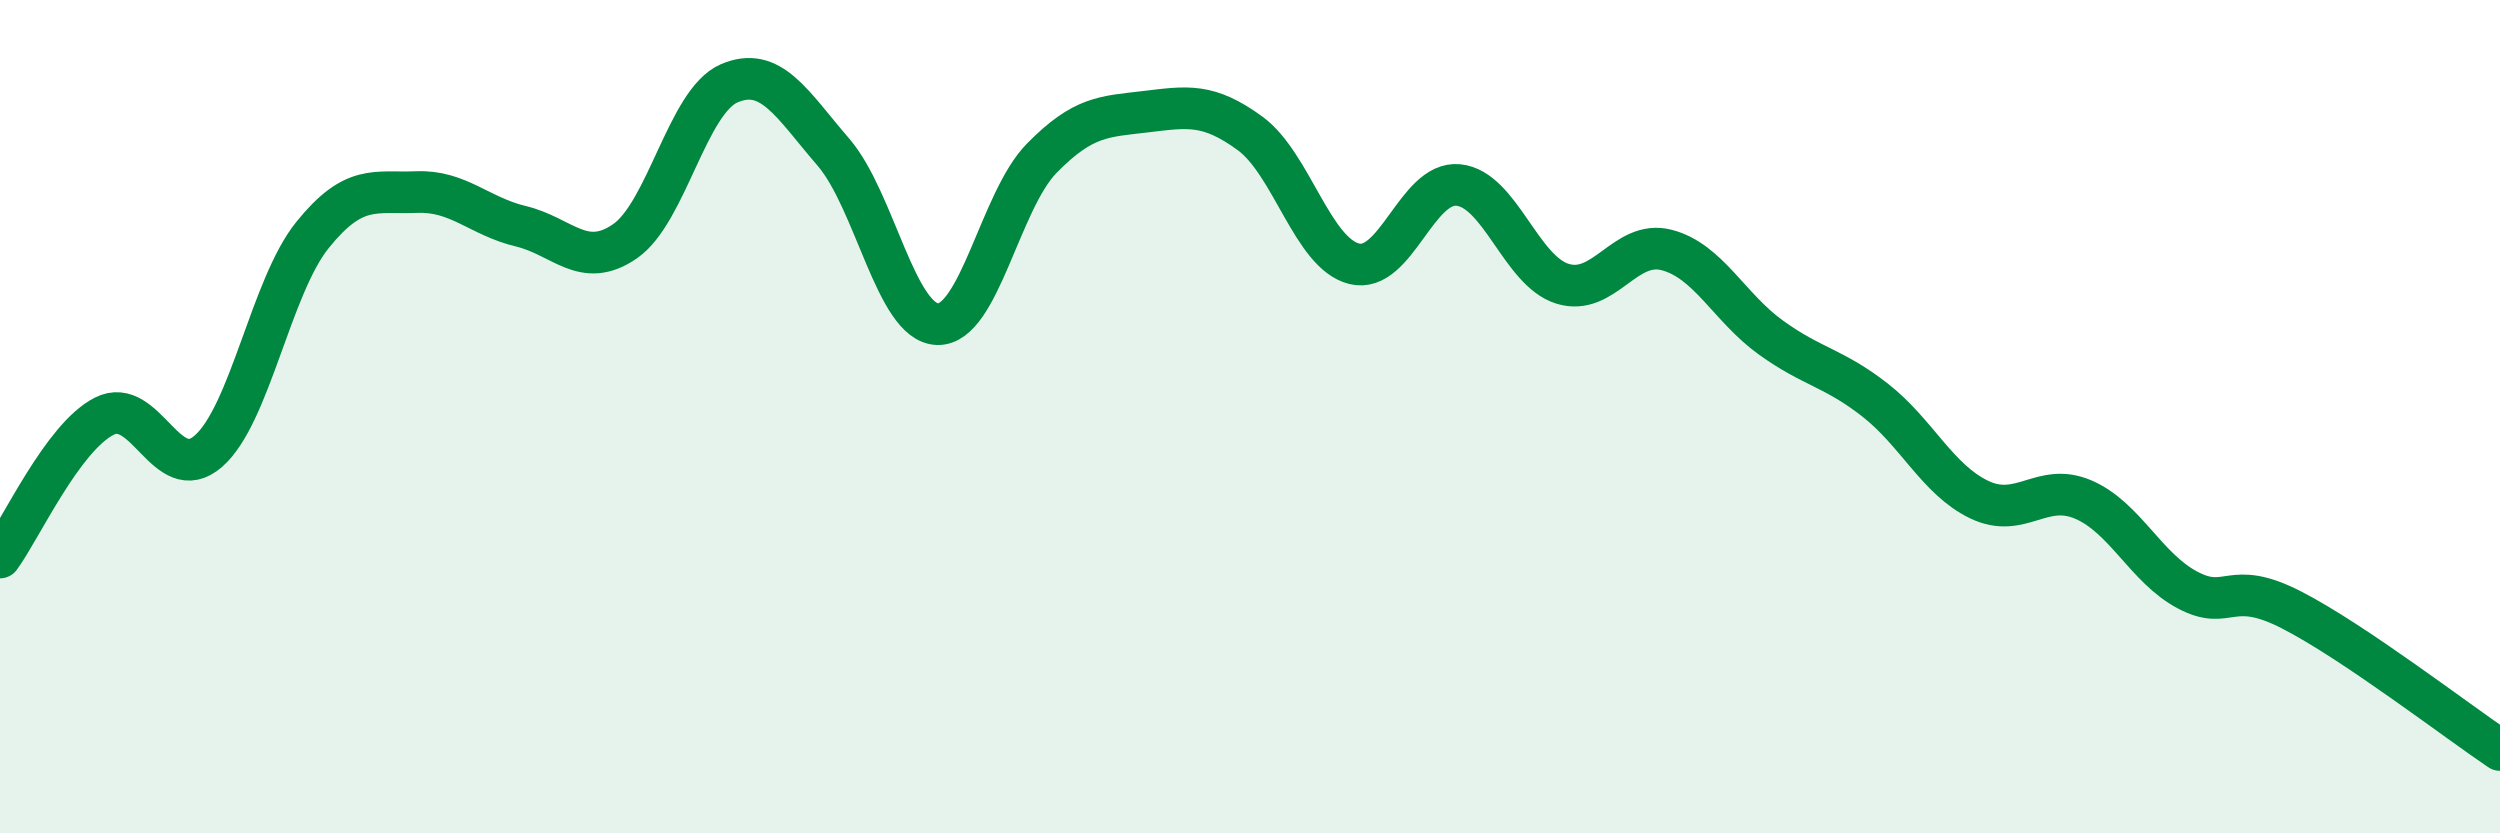
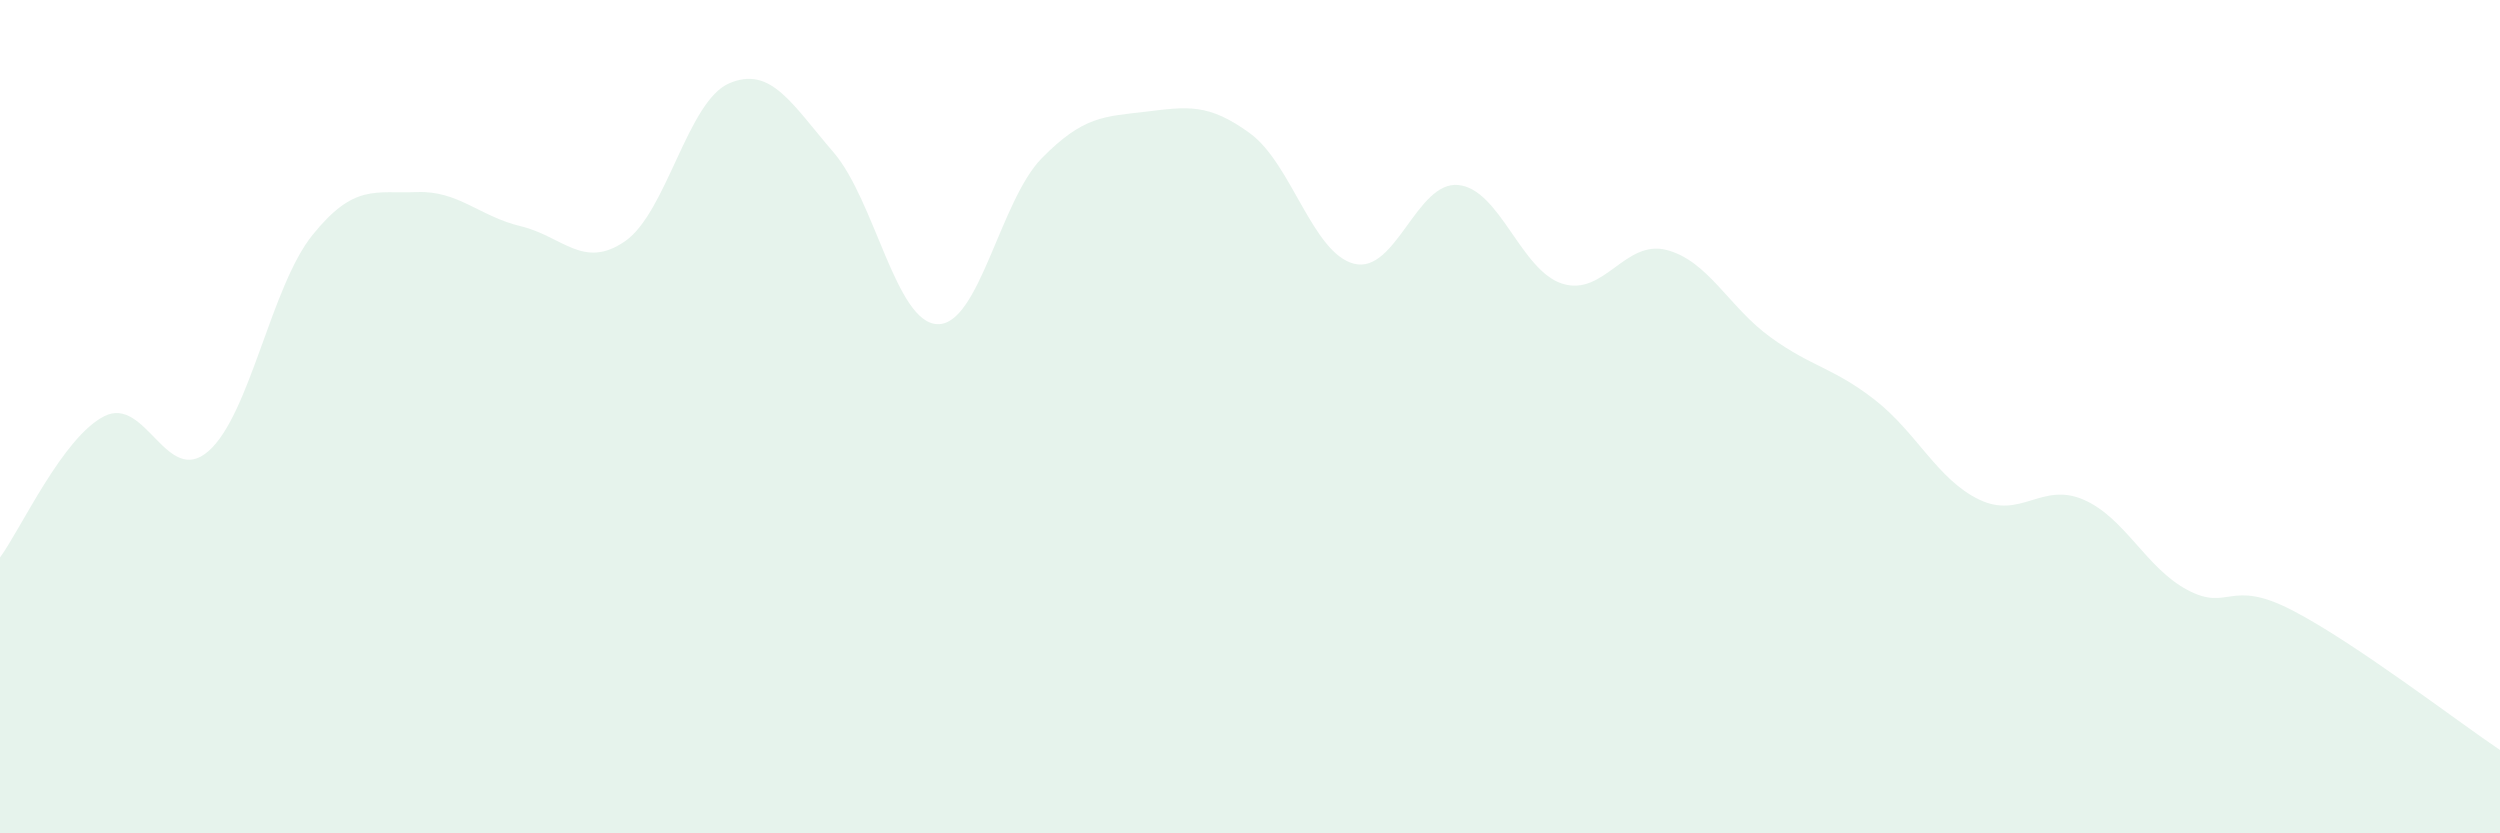
<svg xmlns="http://www.w3.org/2000/svg" width="60" height="20" viewBox="0 0 60 20">
  <path d="M 0,13.38 C 0.5,12.7 1.5,10.5 2.5,9.99 C 3.5,9.48 4,11.7 5,10.83 C 6,9.96 6.5,6.88 7.5,5.64 C 8.5,4.4 9,4.65 10,4.61 C 11,4.57 11.5,5.19 12.5,5.43 C 13.5,5.67 14,6.48 15,5.79 C 16,5.1 16.5,2.43 17.5,2 C 18.5,1.57 19,2.49 20,3.65 C 21,4.81 21.5,7.75 22.5,7.78 C 23.5,7.81 24,4.82 25,3.8 C 26,2.78 26.5,2.8 27.5,2.68 C 28.5,2.56 29,2.47 30,3.2 C 31,3.93 31.5,6.08 32.5,6.33 C 33.5,6.58 34,4.34 35,4.44 C 36,4.54 36.5,6.5 37.5,6.81 C 38.5,7.12 39,5.74 40,6 C 41,6.26 41.5,7.38 42.5,8.1 C 43.5,8.82 44,8.82 45,9.6 C 46,10.38 46.5,11.51 47.5,11.99 C 48.5,12.47 49,11.56 50,11.99 C 51,12.42 51.5,13.63 52.5,14.16 C 53.5,14.69 53.5,13.87 55,14.64 C 56.5,15.41 59,17.33 60,18L60 20L0 20Z" fill="#008740" opacity="0.1" stroke-linecap="round" stroke-linejoin="round" />
-   <path d="M 0,13.38 C 0.5,12.7 1.5,10.5 2.5,9.99 C 3.5,9.48 4,11.7 5,10.83 C 6,9.96 6.5,6.88 7.5,5.64 C 8.5,4.4 9,4.65 10,4.61 C 11,4.57 11.5,5.19 12.5,5.43 C 13.5,5.67 14,6.48 15,5.79 C 16,5.1 16.5,2.43 17.5,2 C 18.5,1.57 19,2.49 20,3.65 C 21,4.81 21.5,7.75 22.5,7.78 C 23.5,7.81 24,4.82 25,3.8 C 26,2.78 26.5,2.8 27.5,2.68 C 28.5,2.56 29,2.47 30,3.2 C 31,3.93 31.5,6.08 32.5,6.33 C 33.5,6.58 34,4.34 35,4.44 C 36,4.54 36.5,6.5 37.5,6.81 C 38.5,7.12 39,5.74 40,6 C 41,6.26 41.5,7.38 42.5,8.1 C 43.5,8.82 44,8.82 45,9.6 C 46,10.38 46.5,11.51 47.5,11.99 C 48.5,12.47 49,11.56 50,11.99 C 51,12.42 51.5,13.63 52.5,14.16 C 53.5,14.69 53.5,13.87 55,14.64 C 56.5,15.41 59,17.33 60,18" stroke="#008740" stroke-width="1" fill="none" stroke-linecap="round" stroke-linejoin="round" />
</svg>